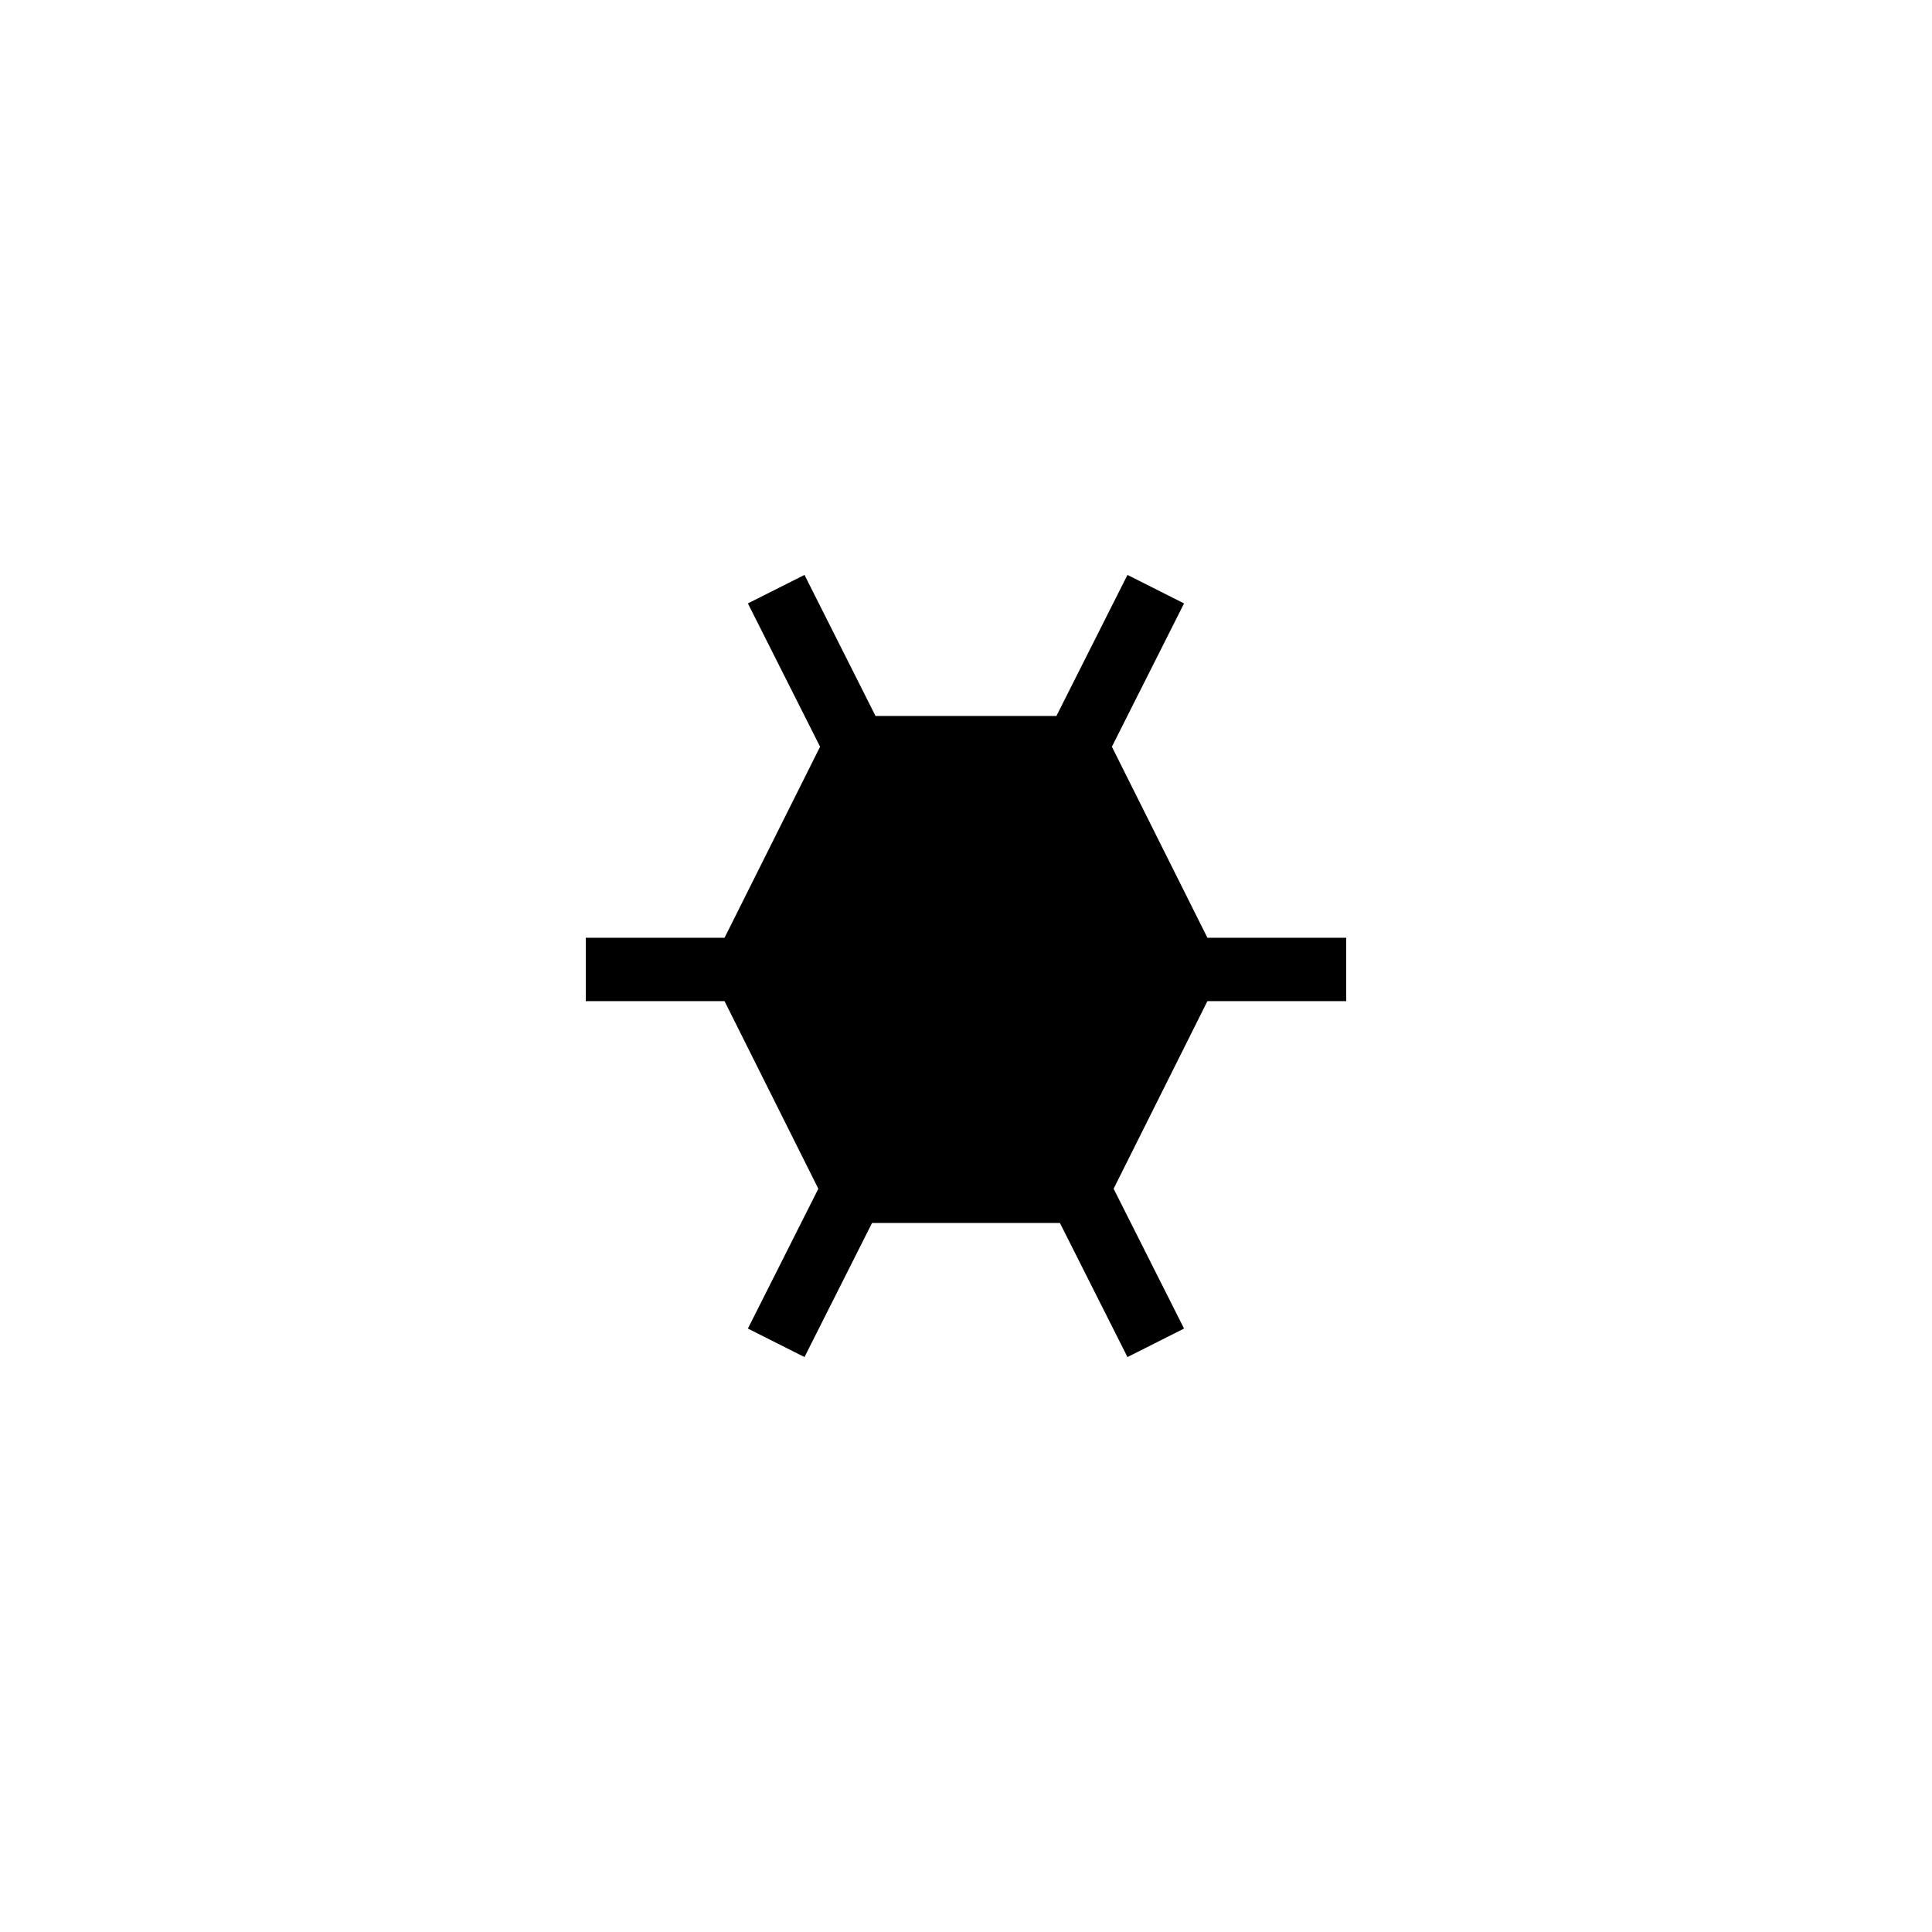
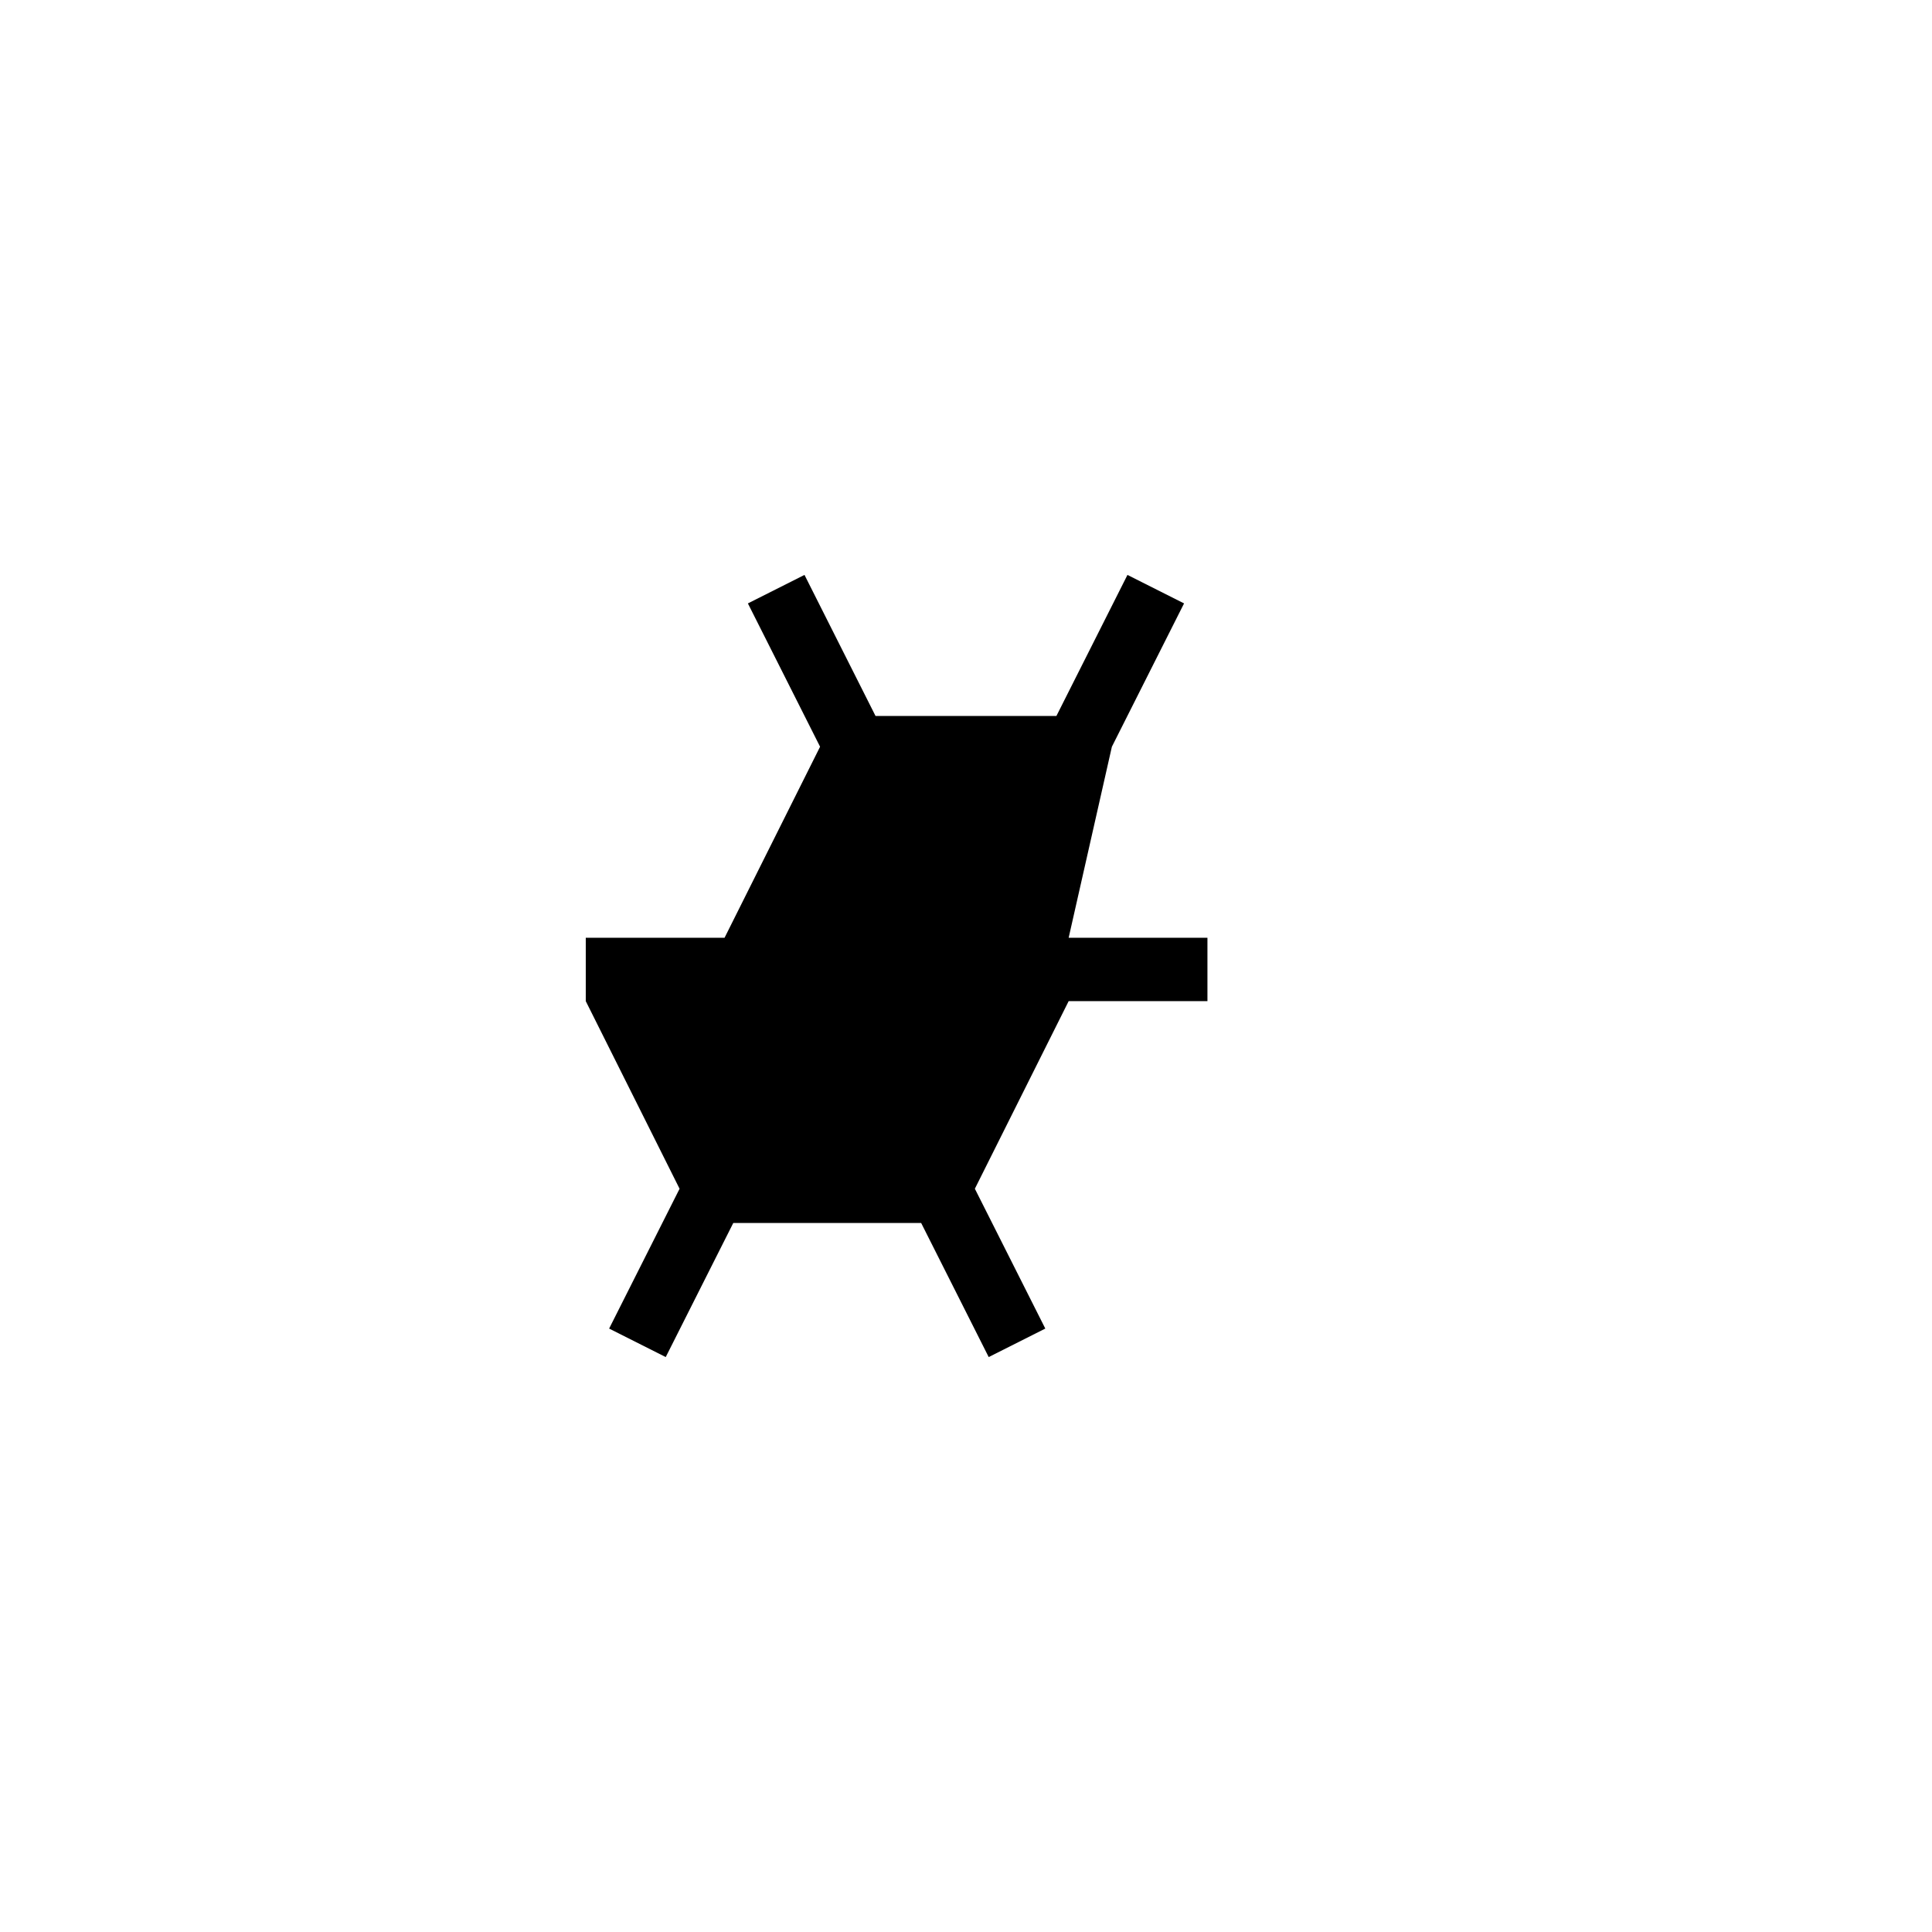
<svg xmlns="http://www.w3.org/2000/svg" fill="#000000" width="800px" height="800px" version="1.1" viewBox="144 144 512 512">
-   <path d="m438.66 341.89 19.129-37.98-15-7.551-18.832 37.387h-47.93l-18.828-37.387-15 7.551 19.129 37.98-25.316 50.633h-36.777v16.793h36.773l24.859 49.715-18.668 37.055 15 7.551 17.902-35.539h49.785l17.902 35.539 15-7.551-18.668-37.059 24.855-49.711h36.781v-16.793h-36.781z" />
+   <path d="m438.66 341.89 19.129-37.98-15-7.551-18.832 37.387h-47.93l-18.828-37.387-15 7.551 19.129 37.98-25.316 50.633h-36.777v16.793l24.859 49.715-18.668 37.055 15 7.551 17.902-35.539h49.785l17.902 35.539 15-7.551-18.668-37.059 24.855-49.711h36.781v-16.793h-36.781z" />
</svg>